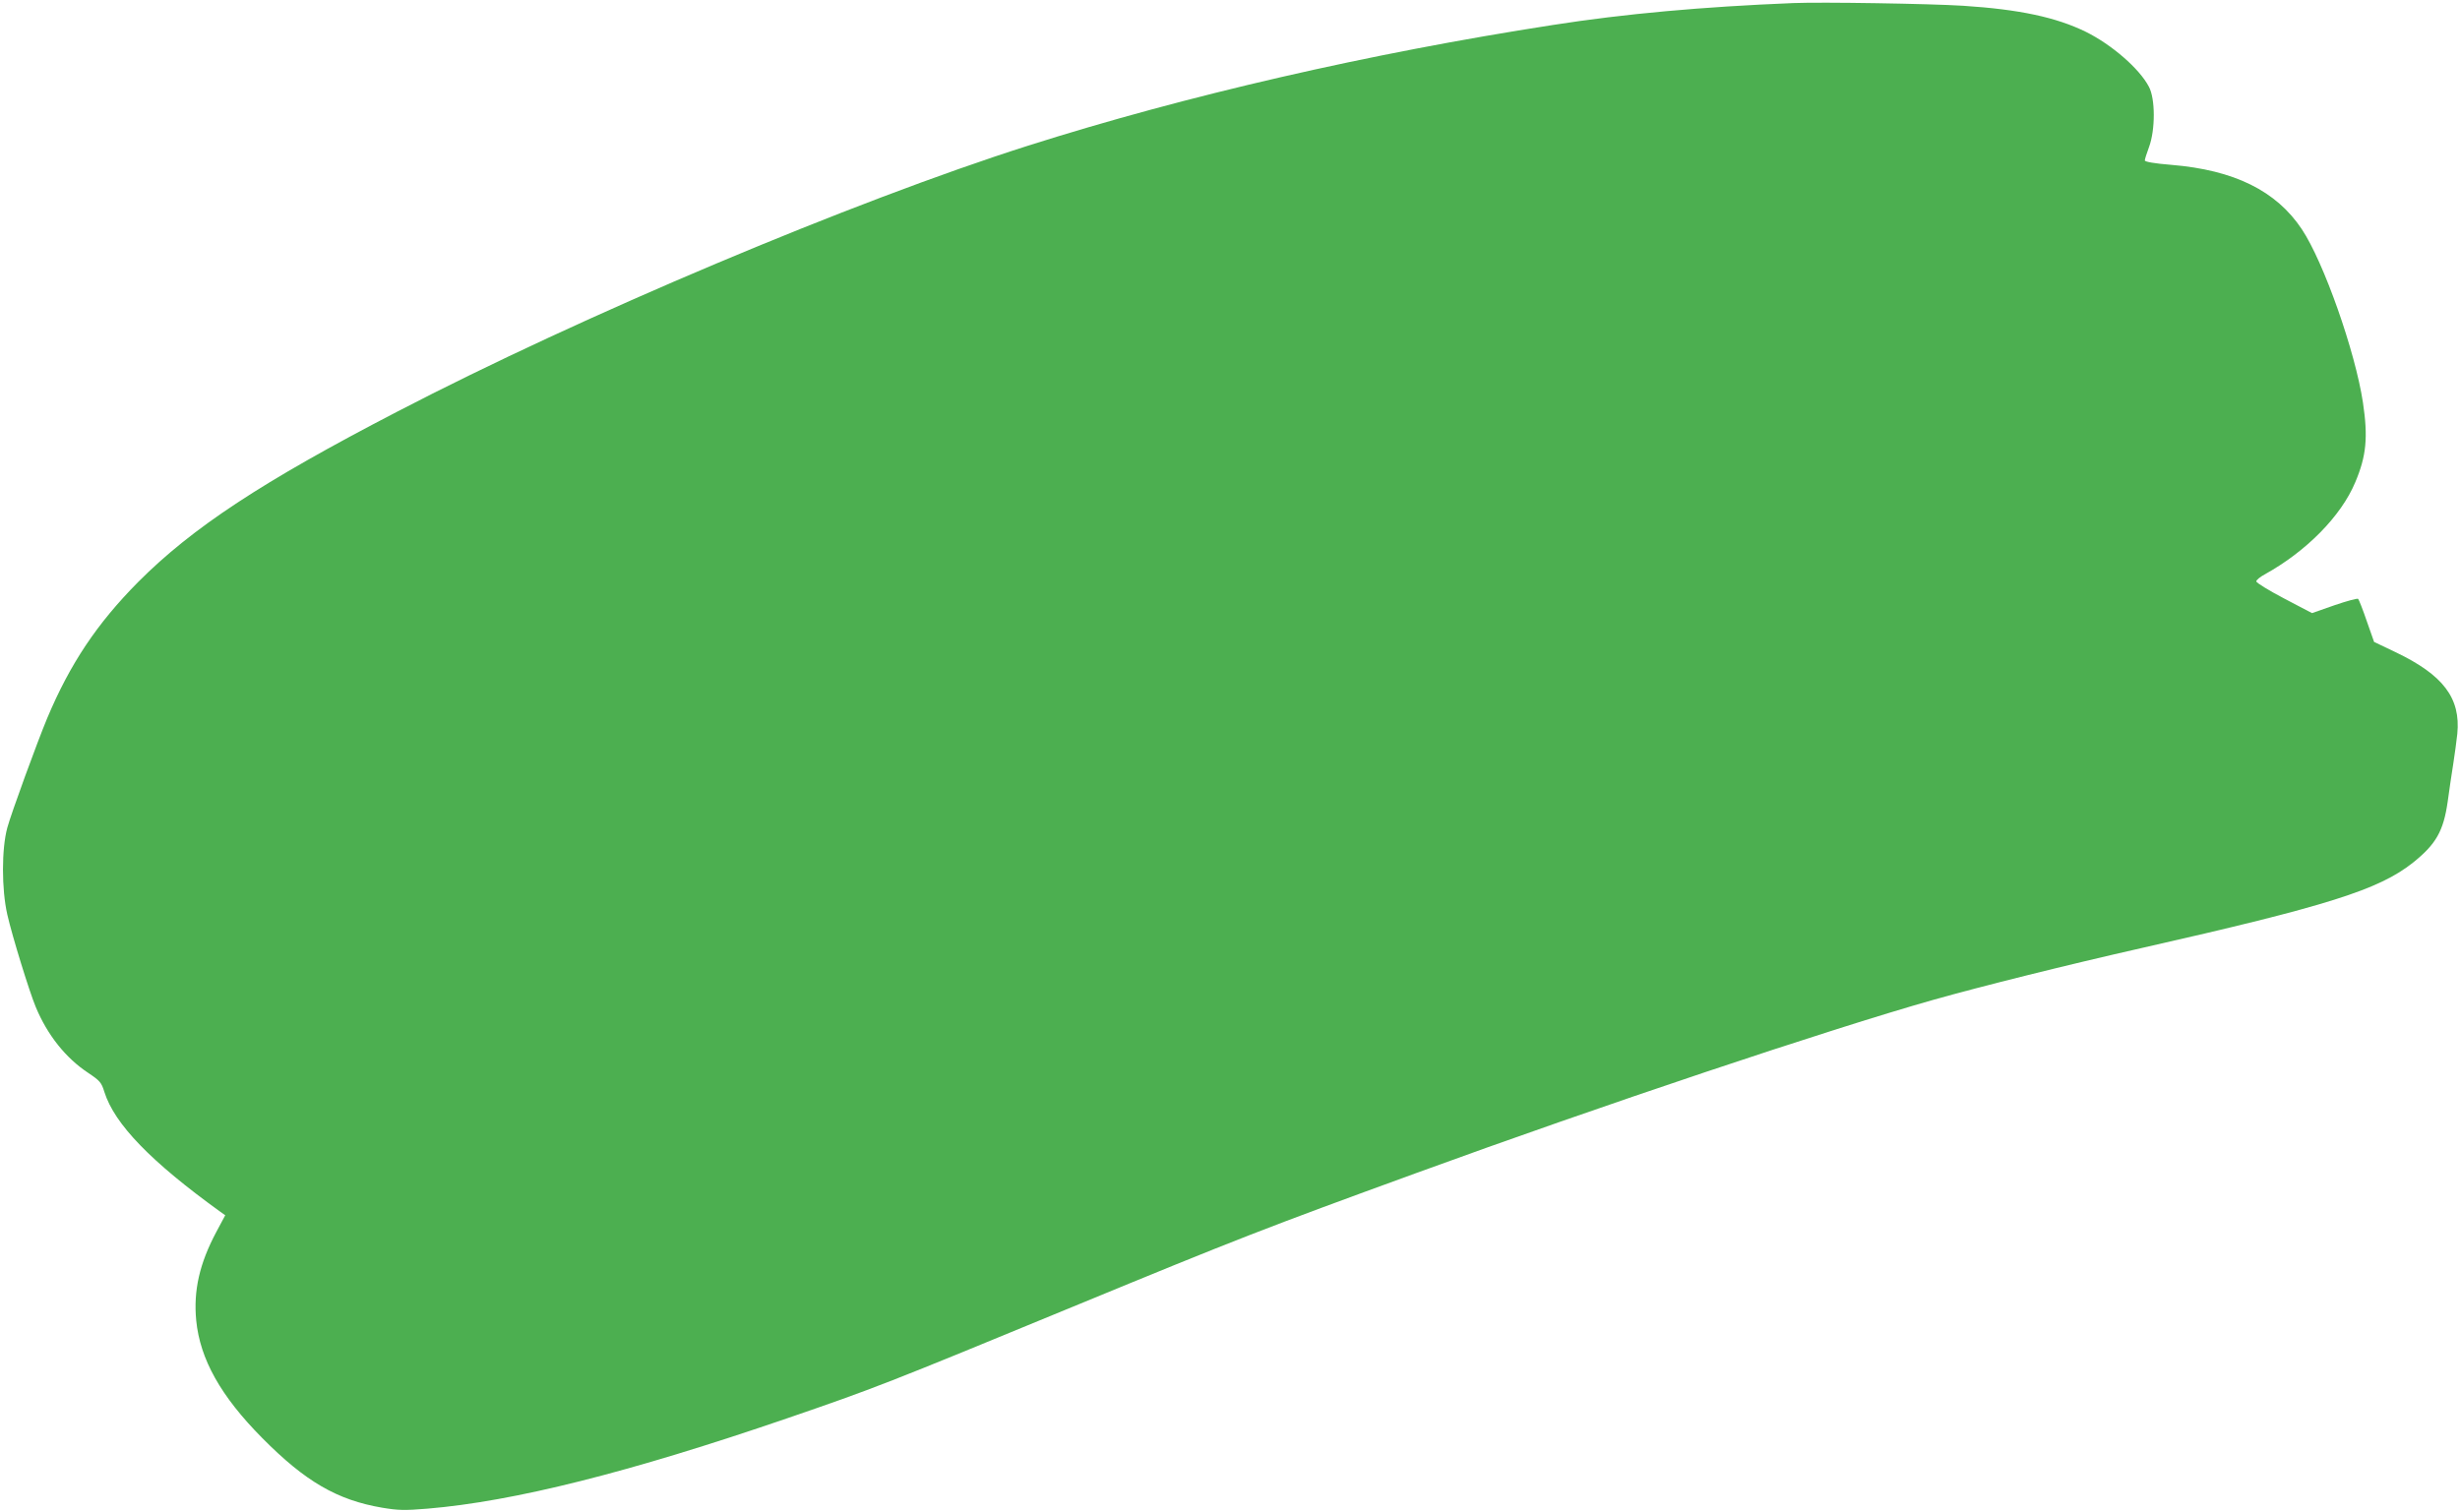
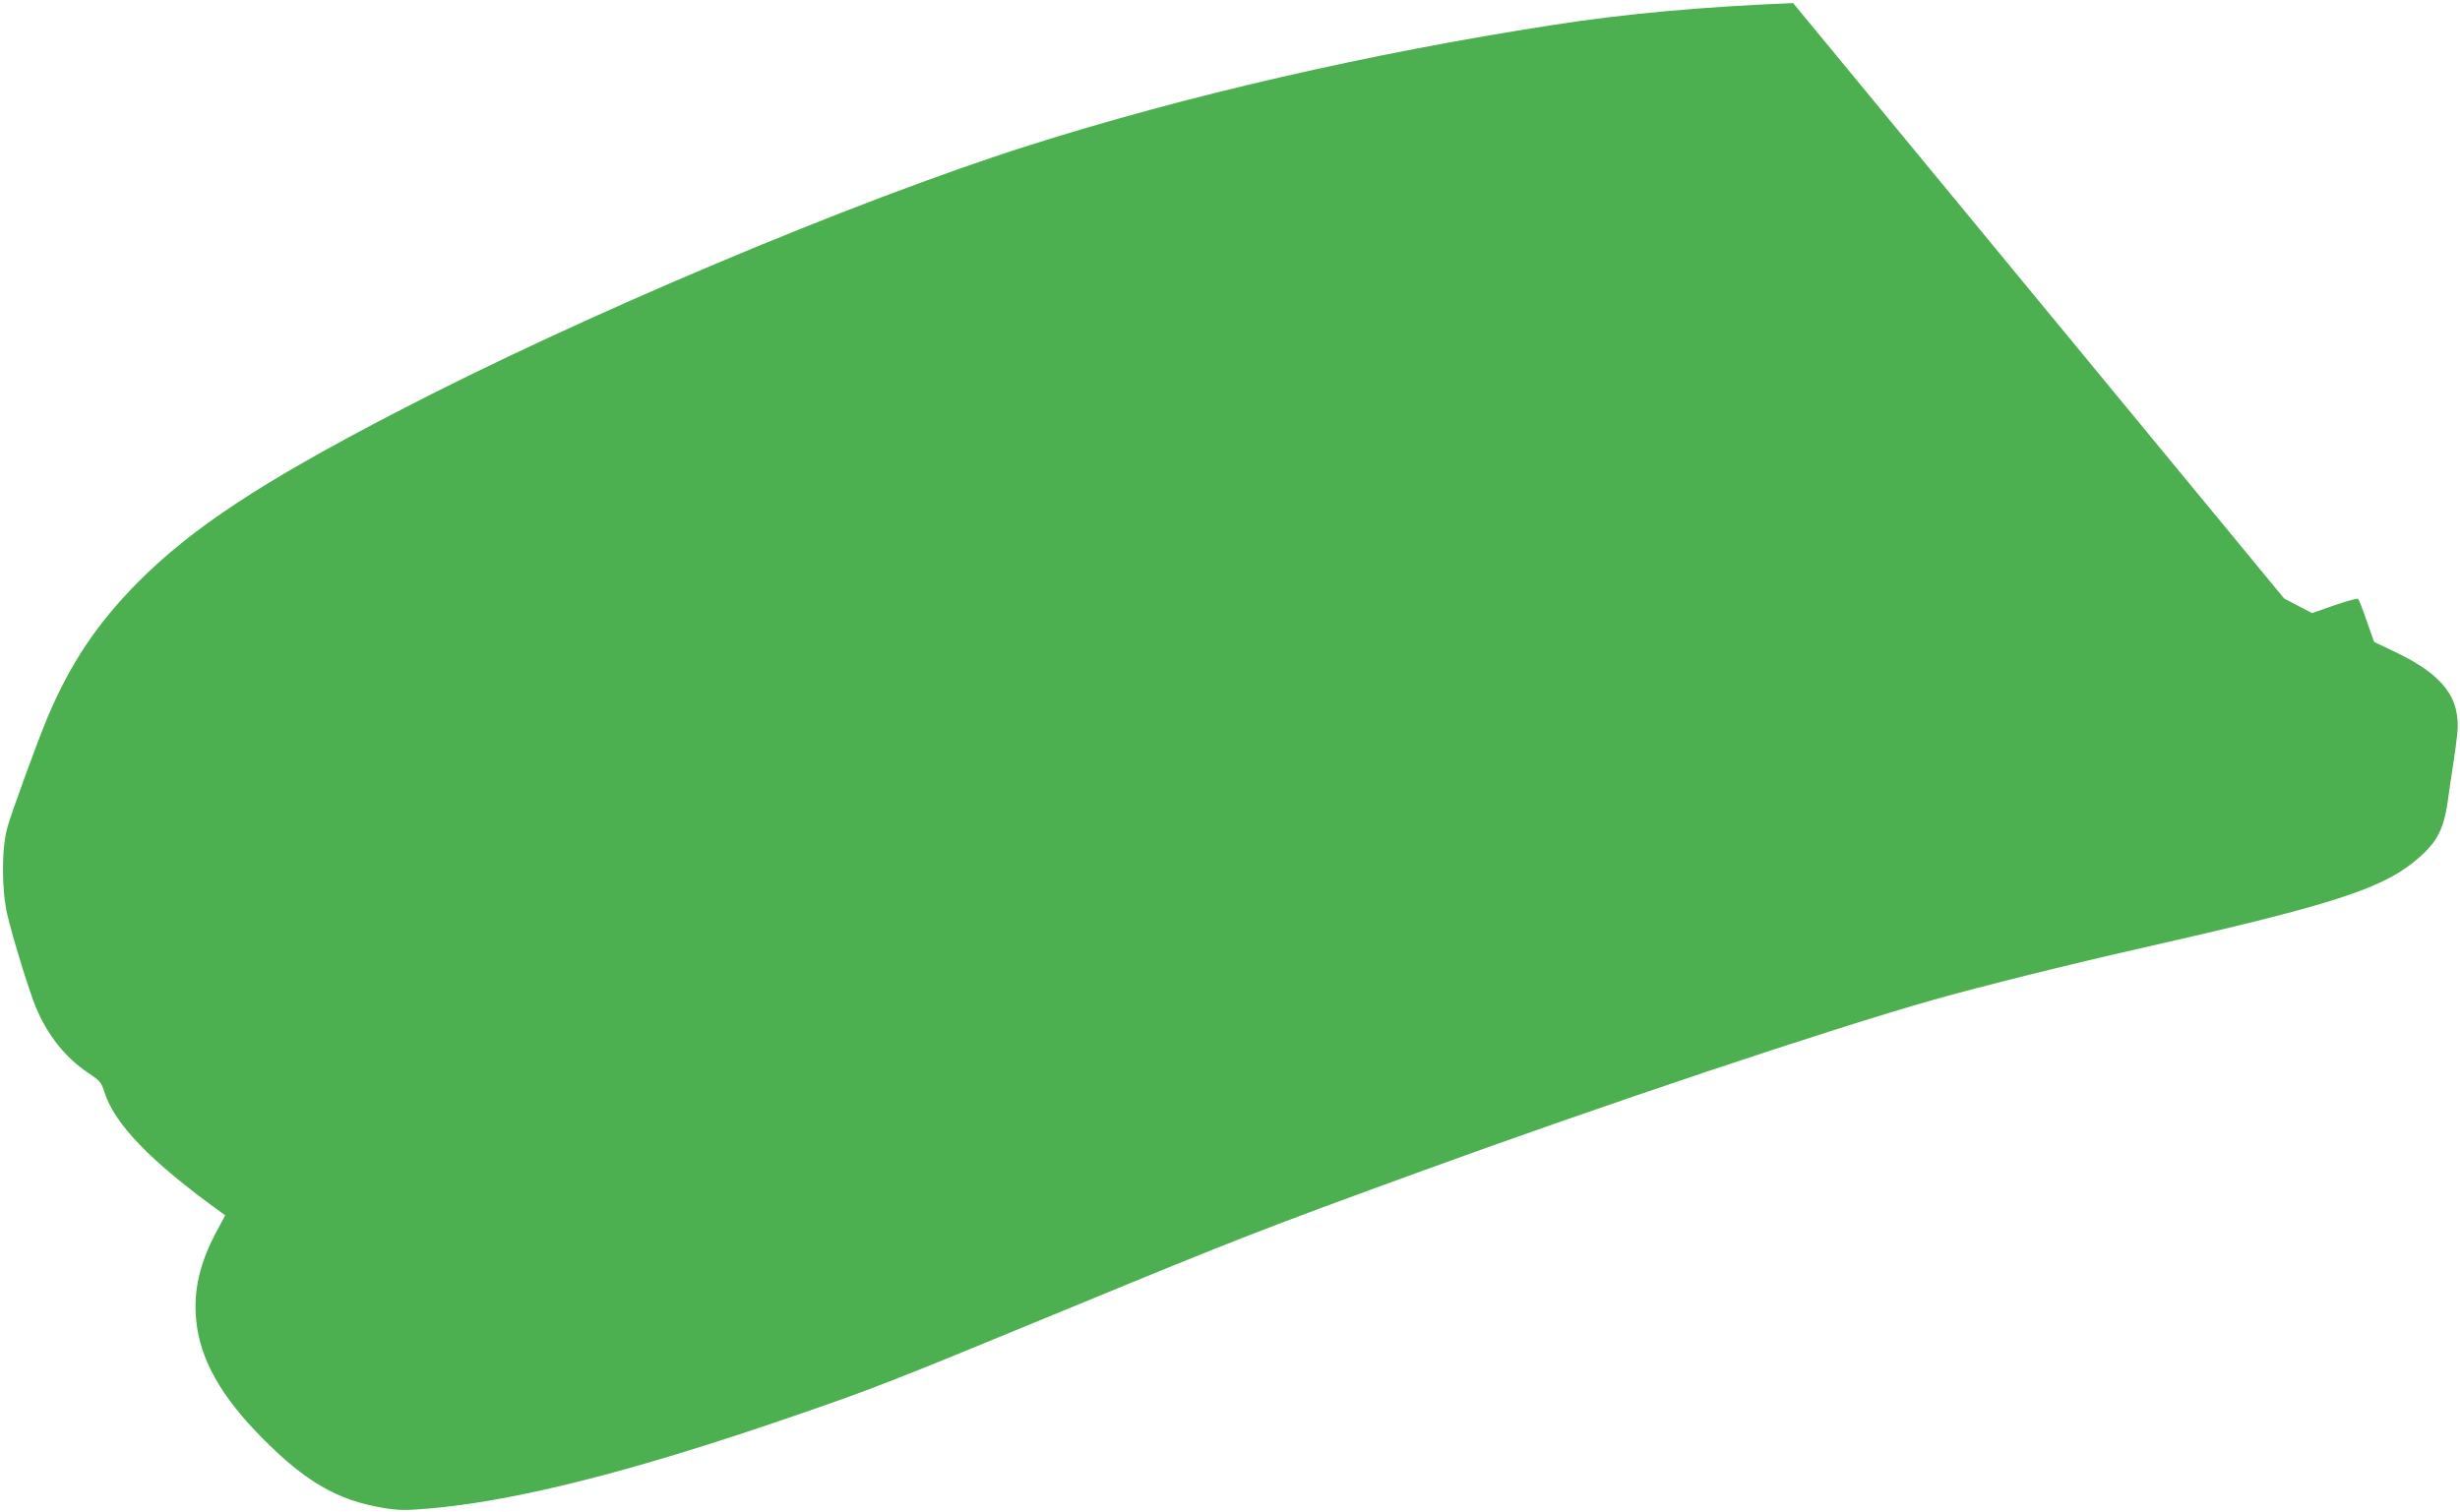
<svg xmlns="http://www.w3.org/2000/svg" version="1.0" width="1280pt" height="787pt" viewBox="0 0 1280 787" preserveAspectRatio="xMidYMid meet">
  <g transform="translate(0,787) scale(0.1,-0.1)" fill="#4caf50" stroke="none">
-     <path d="M9330 7854 c-469 -19 -880 -56 -1250 -114 -956 -148 -1908 -367 -2730 -628 -909 -289 -2325 -886 -3284 -1385 -702 -364 -1065 -603 -1347 -886 -214 -216 -354 -425 -473 -708 -53 -127 -188 -497 -208 -571 -30 -110 -30 -320 0 -452 26 -114 115 -402 148 -481 60 -145 156 -266 273 -343 61 -41 69 -50 84 -99 53 -168 242 -363 605 -625 l24 -17 -46 -86 c-88 -165 -120 -306 -105 -462 20 -201 127 -393 344 -612 224 -226 389 -322 623 -362 84 -14 116 -15 237 -5 450 38 1048 188 1873 471 454 156 508 177 1487 581 861 355 992 406 1785 695 968 353 2142 746 2689 901 251 71 705 184 1081 269 972 220 1237 304 1415 445 120 96 159 164 181 318 8 59 21 148 29 197 8 50 17 120 21 156 18 186 -73 306 -322 425 l-111 53 -38 108 c-20 59 -41 112 -45 116 -3 4 -59 -11 -123 -33 l-117 -41 -145 76 c-80 42 -145 82 -145 89 0 7 19 23 43 36 217 120 398 303 472 480 58 137 67 234 40 415 -40 265 -204 731 -318 902 -133 200 -352 308 -679 335 -88 7 -138 16 -138 23 0 6 10 38 22 70 33 89 33 252 -1 314 -49 94 -194 219 -327 285 -155 76 -346 117 -639 136 -175 11 -734 20 -885 14z" />
+     <path d="M9330 7854 c-469 -19 -880 -56 -1250 -114 -956 -148 -1908 -367 -2730 -628 -909 -289 -2325 -886 -3284 -1385 -702 -364 -1065 -603 -1347 -886 -214 -216 -354 -425 -473 -708 -53 -127 -188 -497 -208 -571 -30 -110 -30 -320 0 -452 26 -114 115 -402 148 -481 60 -145 156 -266 273 -343 61 -41 69 -50 84 -99 53 -168 242 -363 605 -625 l24 -17 -46 -86 c-88 -165 -120 -306 -105 -462 20 -201 127 -393 344 -612 224 -226 389 -322 623 -362 84 -14 116 -15 237 -5 450 38 1048 188 1873 471 454 156 508 177 1487 581 861 355 992 406 1785 695 968 353 2142 746 2689 901 251 71 705 184 1081 269 972 220 1237 304 1415 445 120 96 159 164 181 318 8 59 21 148 29 197 8 50 17 120 21 156 18 186 -73 306 -322 425 l-111 53 -38 108 c-20 59 -41 112 -45 116 -3 4 -59 -11 -123 -33 l-117 -41 -145 76 z" />
  </g>
</svg>